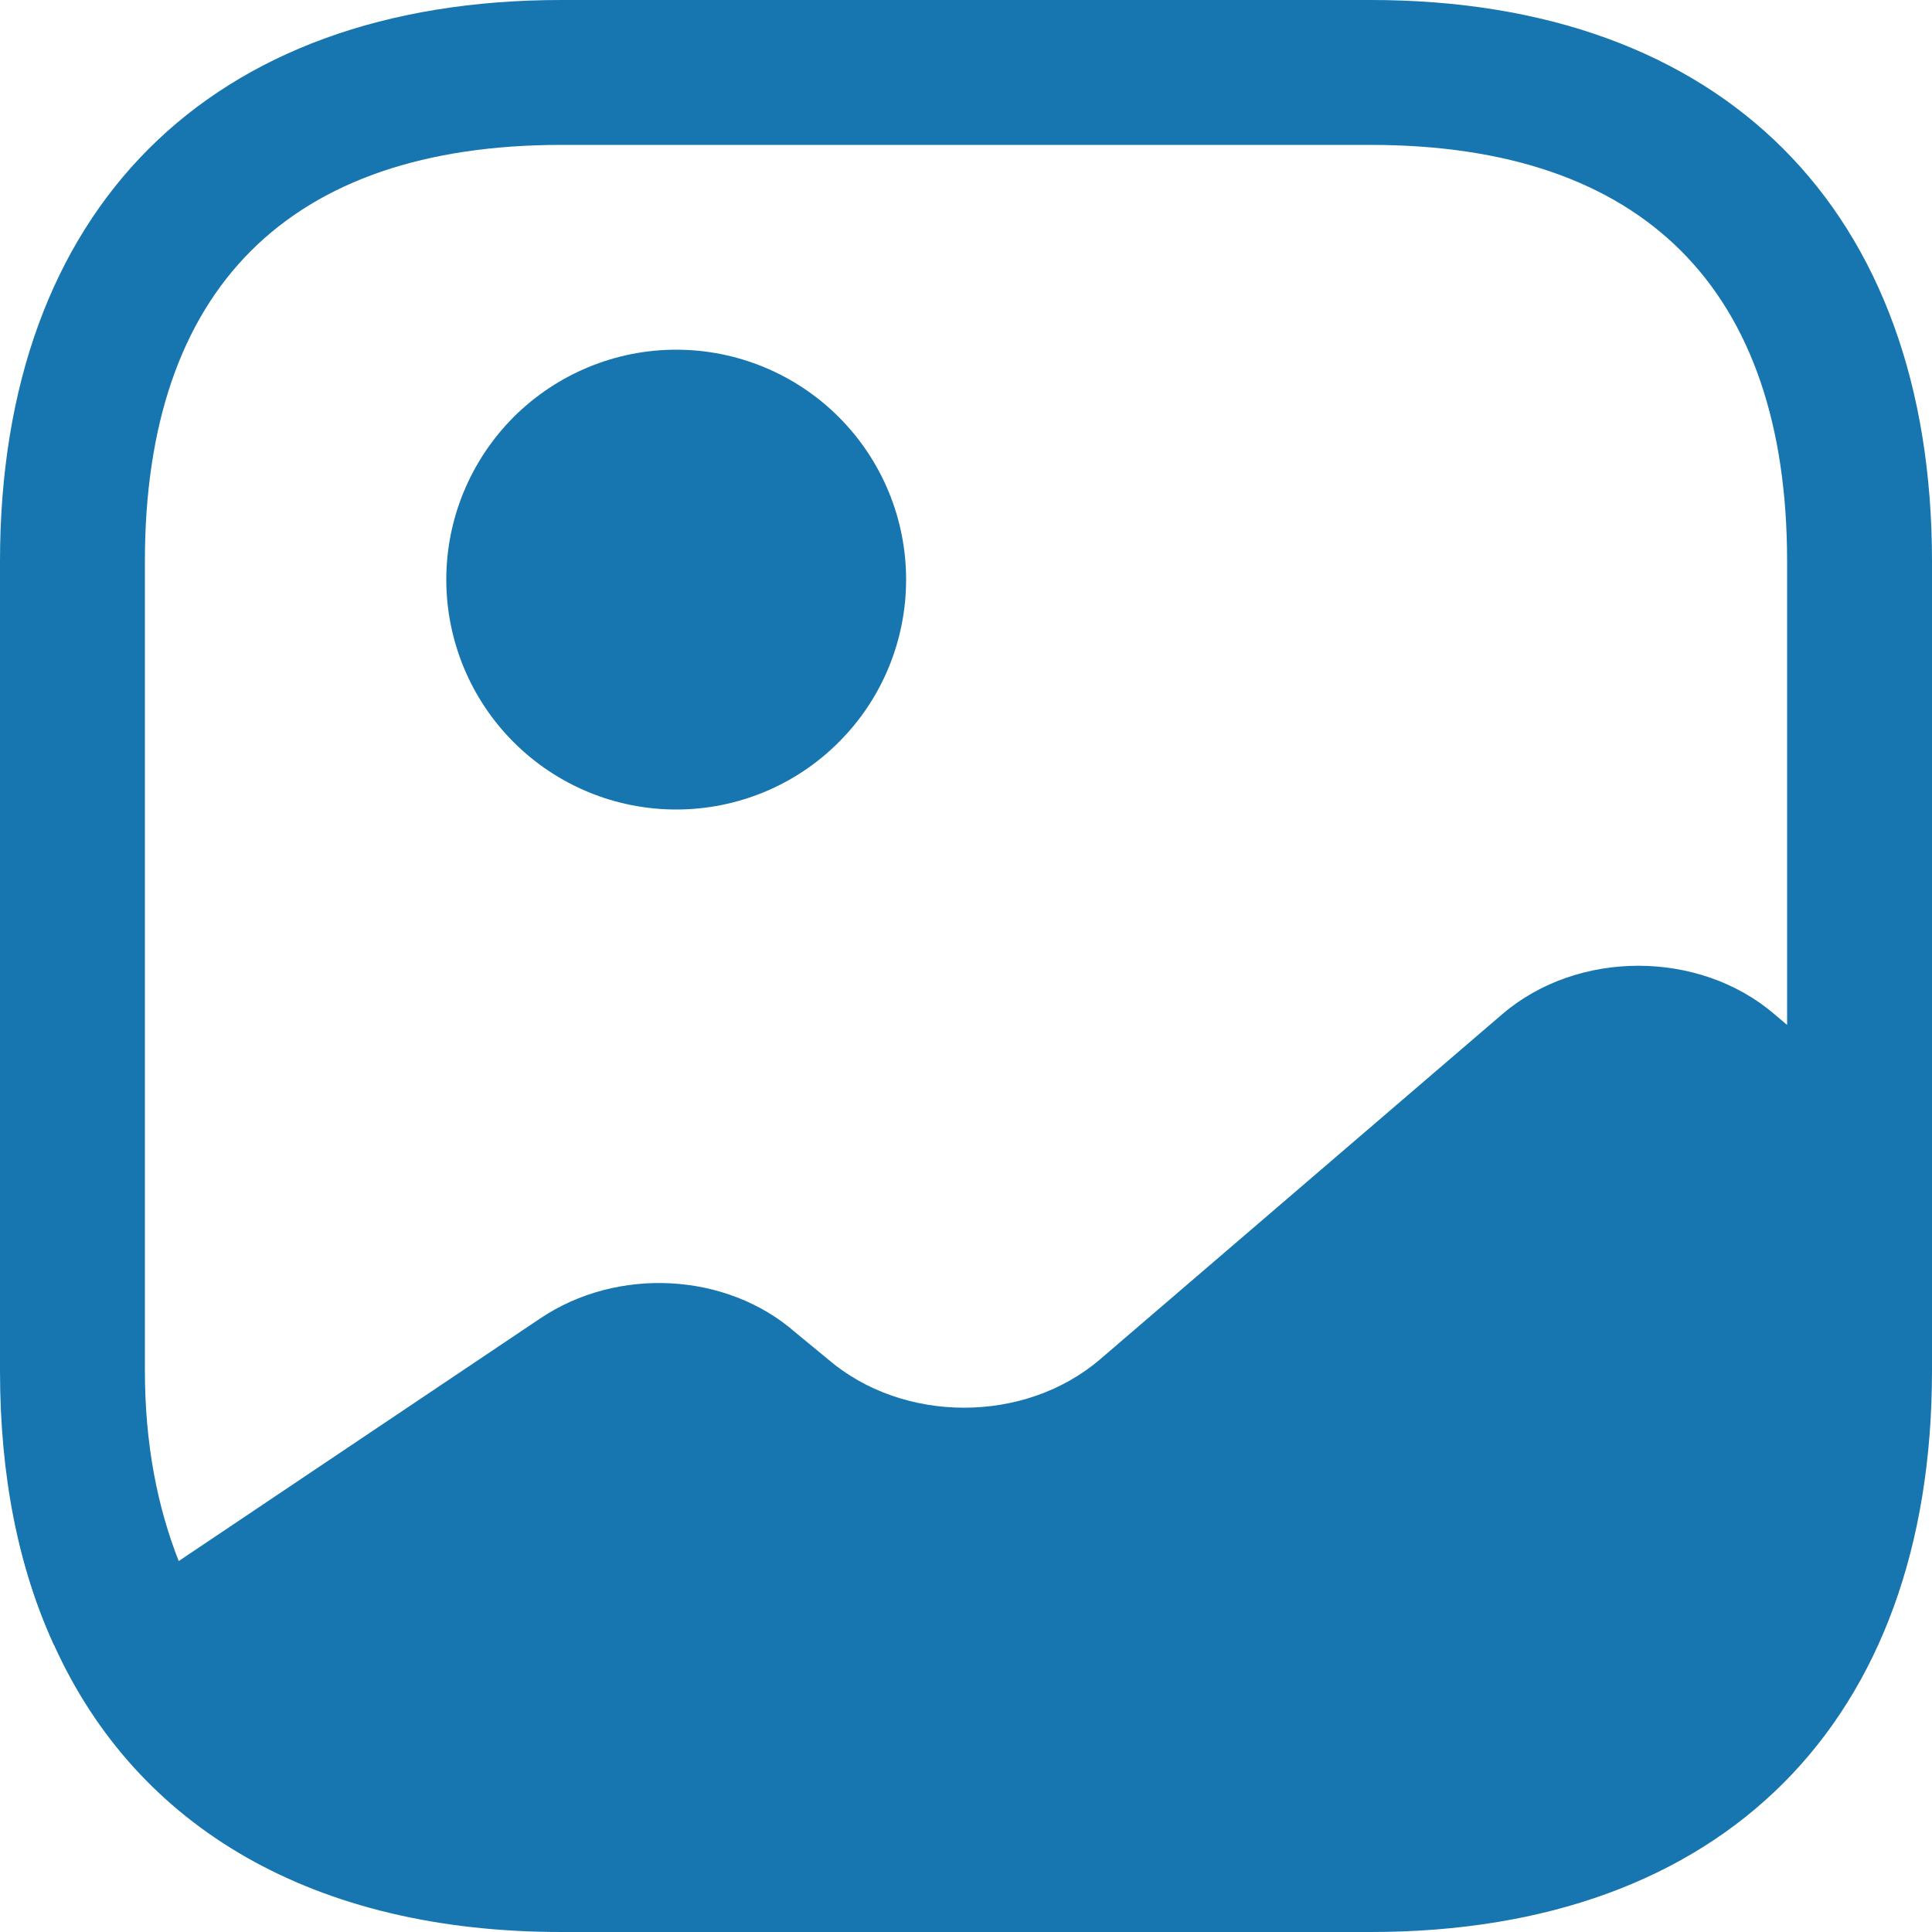
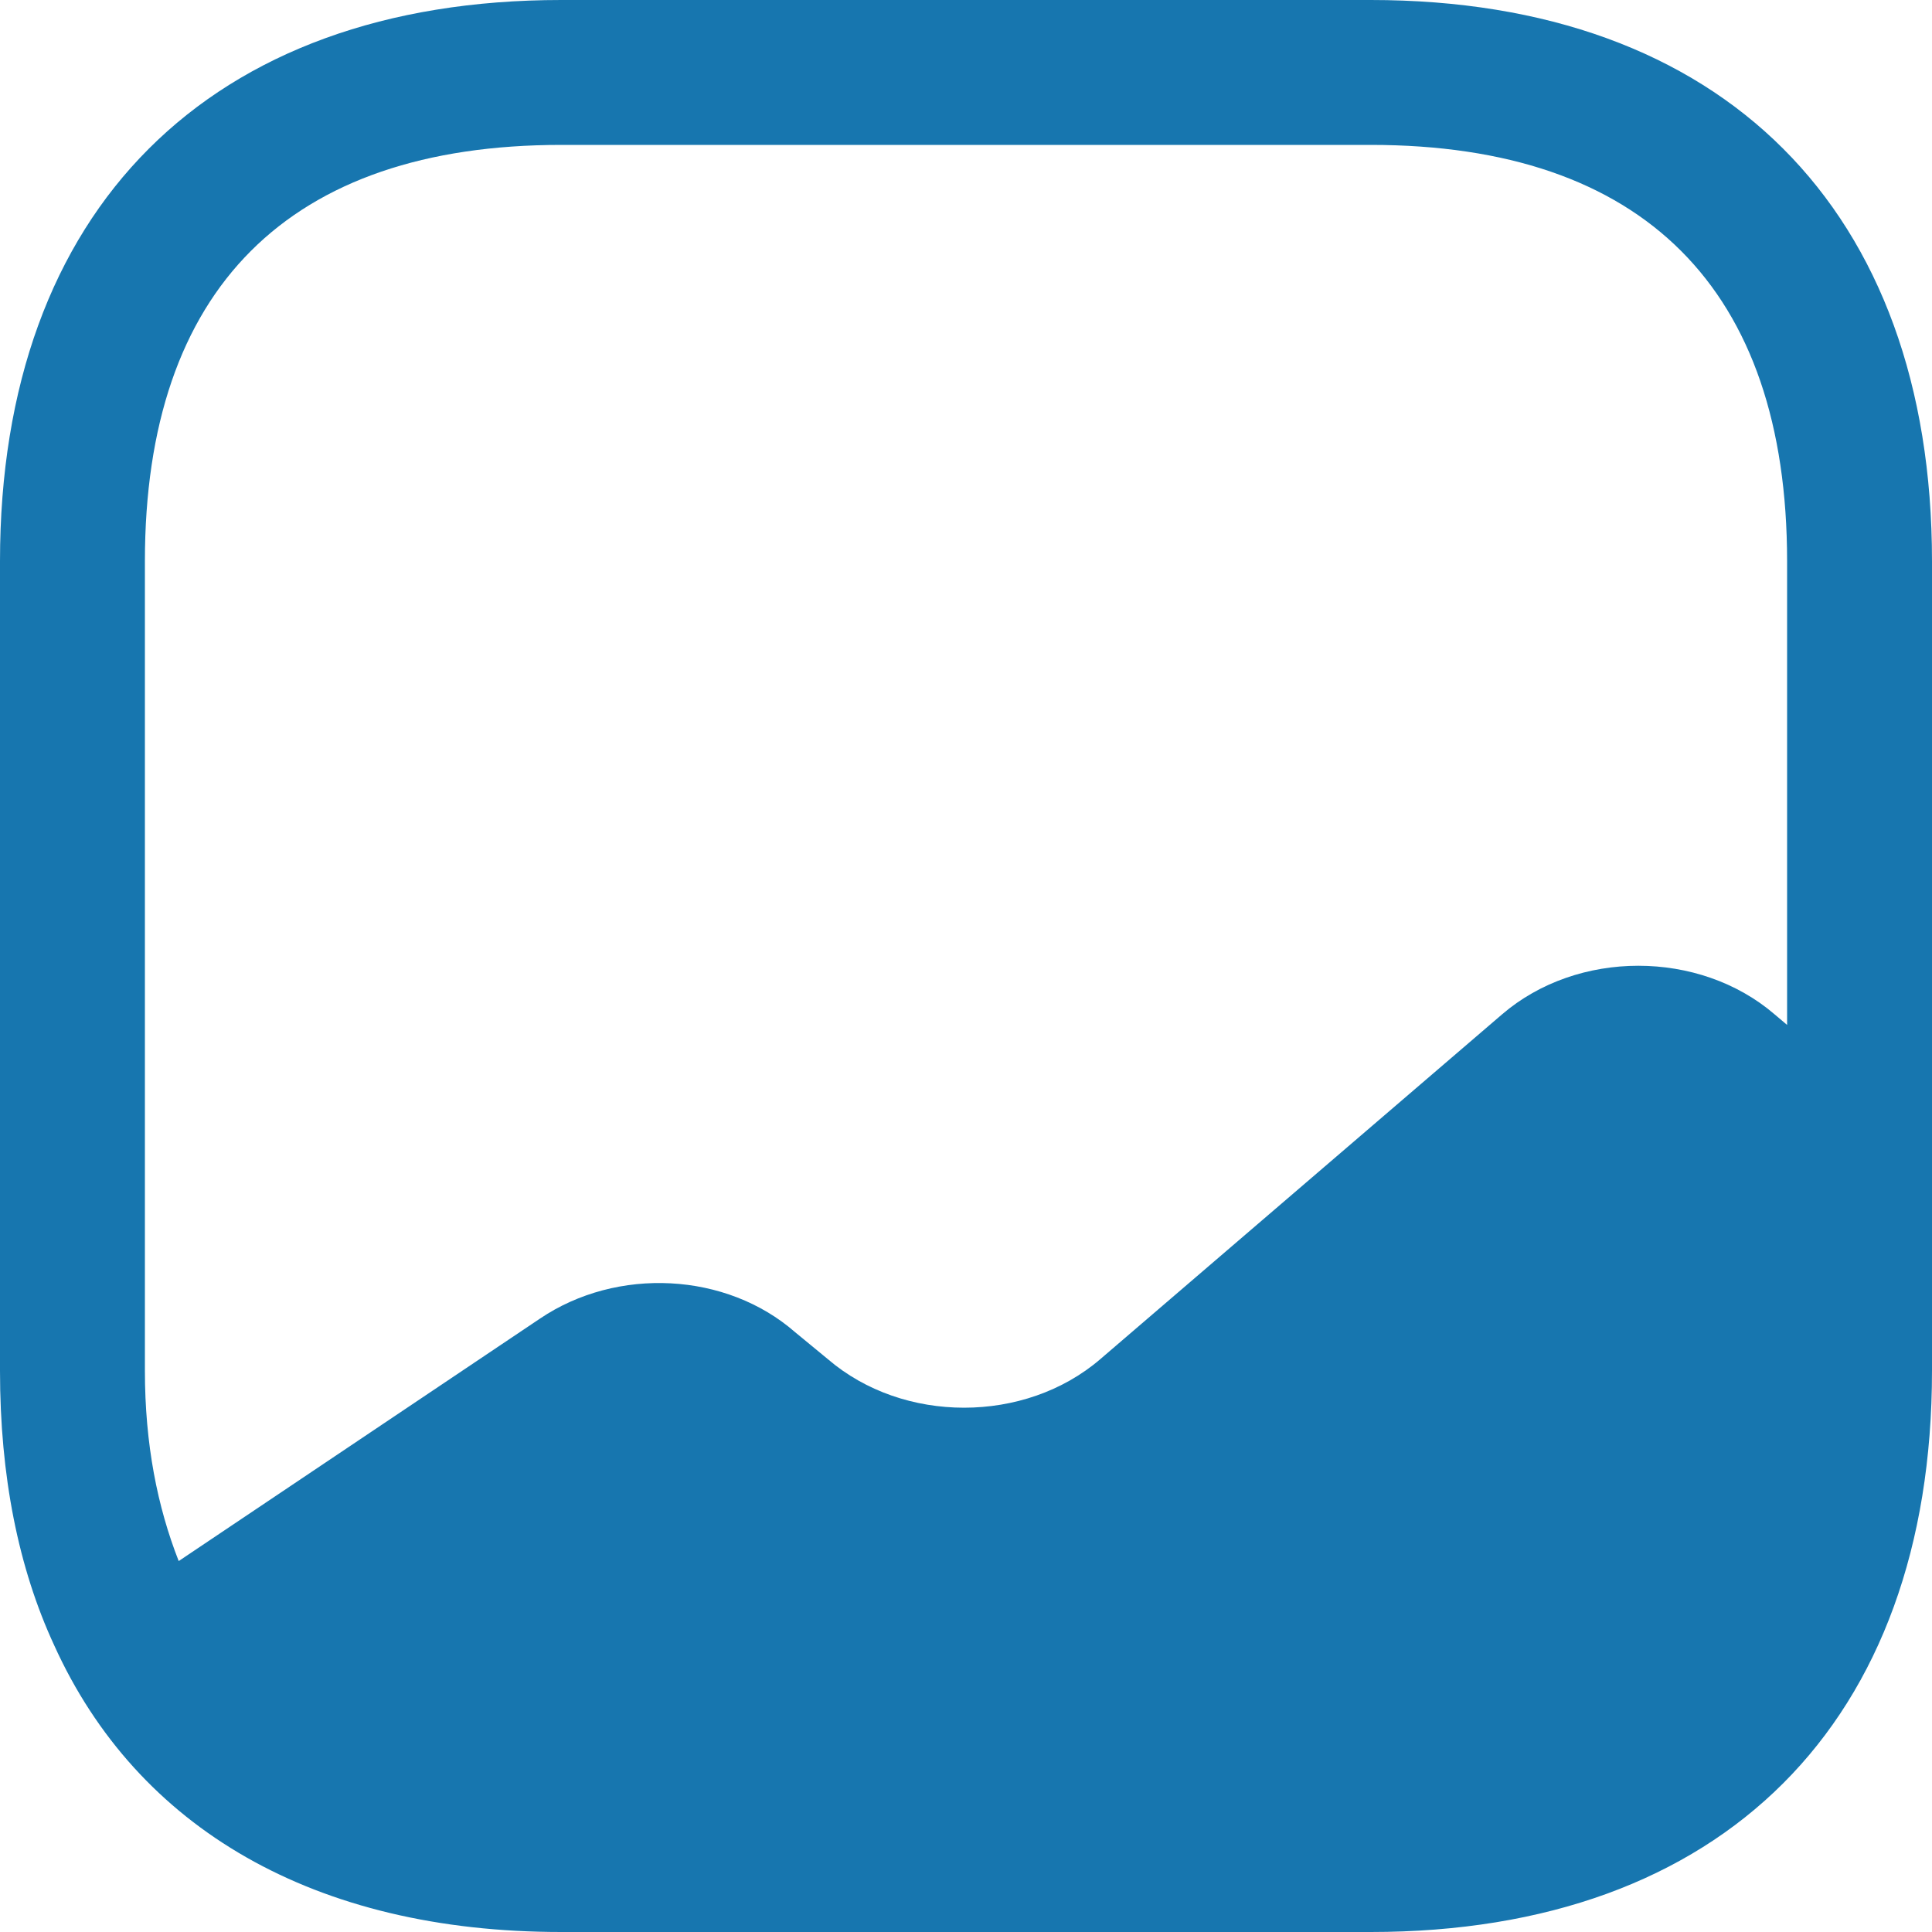
<svg xmlns="http://www.w3.org/2000/svg" width="14" height="14" viewBox="0 0 14 14" fill="none">
-   <path d="M0.406 11.907L0.392 11.921C0.203 11.508 0.084 11.039 0.035 10.521C0.084 11.032 0.217 11.494 0.406 11.907ZM4.9 5.866C5.342 5.866 5.766 5.691 6.078 5.378C6.391 5.066 6.566 4.642 6.566 4.2C6.566 3.758 6.391 3.335 6.078 3.022C5.766 2.71 5.342 2.534 4.9 2.534C4.458 2.534 4.035 2.71 3.722 3.022C3.41 3.335 3.234 3.758 3.234 4.2C3.234 4.642 3.41 5.066 3.722 5.378C4.035 5.691 4.458 5.866 4.9 5.866Z" fill="#1776AF" />
  <path d="M9.933 0H4.067C1.519 0 0 1.519 0 4.067V9.933C0 10.696 0.133 11.361 0.392 11.921C0.994 13.251 2.282 14 4.067 14H9.933C12.481 14 14 12.481 14 9.933V4.067C14 1.519 12.481 0 9.933 0ZM12.859 7.35C12.313 6.881 11.431 6.881 10.885 7.35L7.973 9.849C7.427 10.318 6.545 10.318 5.999 9.849L5.761 9.653C5.264 9.219 4.473 9.177 3.913 9.555L1.295 11.312C1.141 10.92 1.05 10.465 1.05 9.933V4.067C1.05 2.093 2.093 1.05 4.067 1.05H9.933C11.907 1.05 12.95 2.093 12.95 4.067V7.427L12.859 7.35Z" fill="#1776AF" />
</svg>